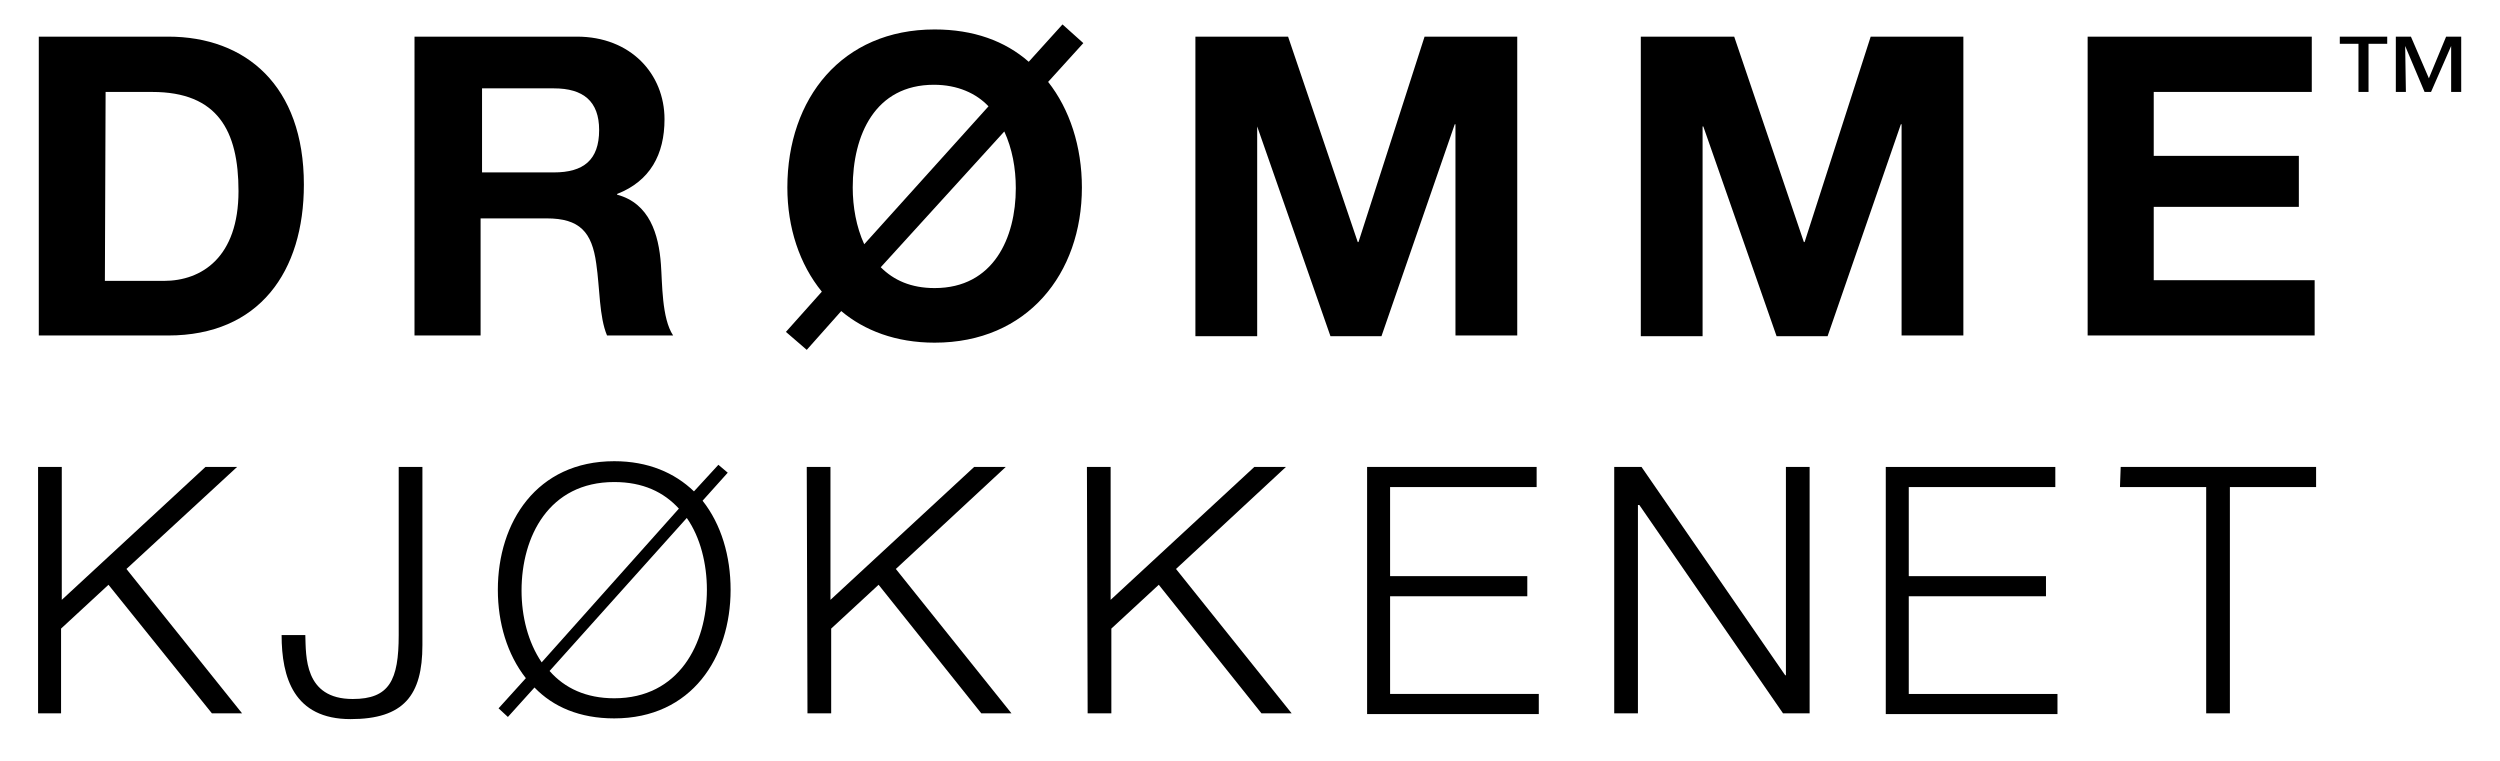
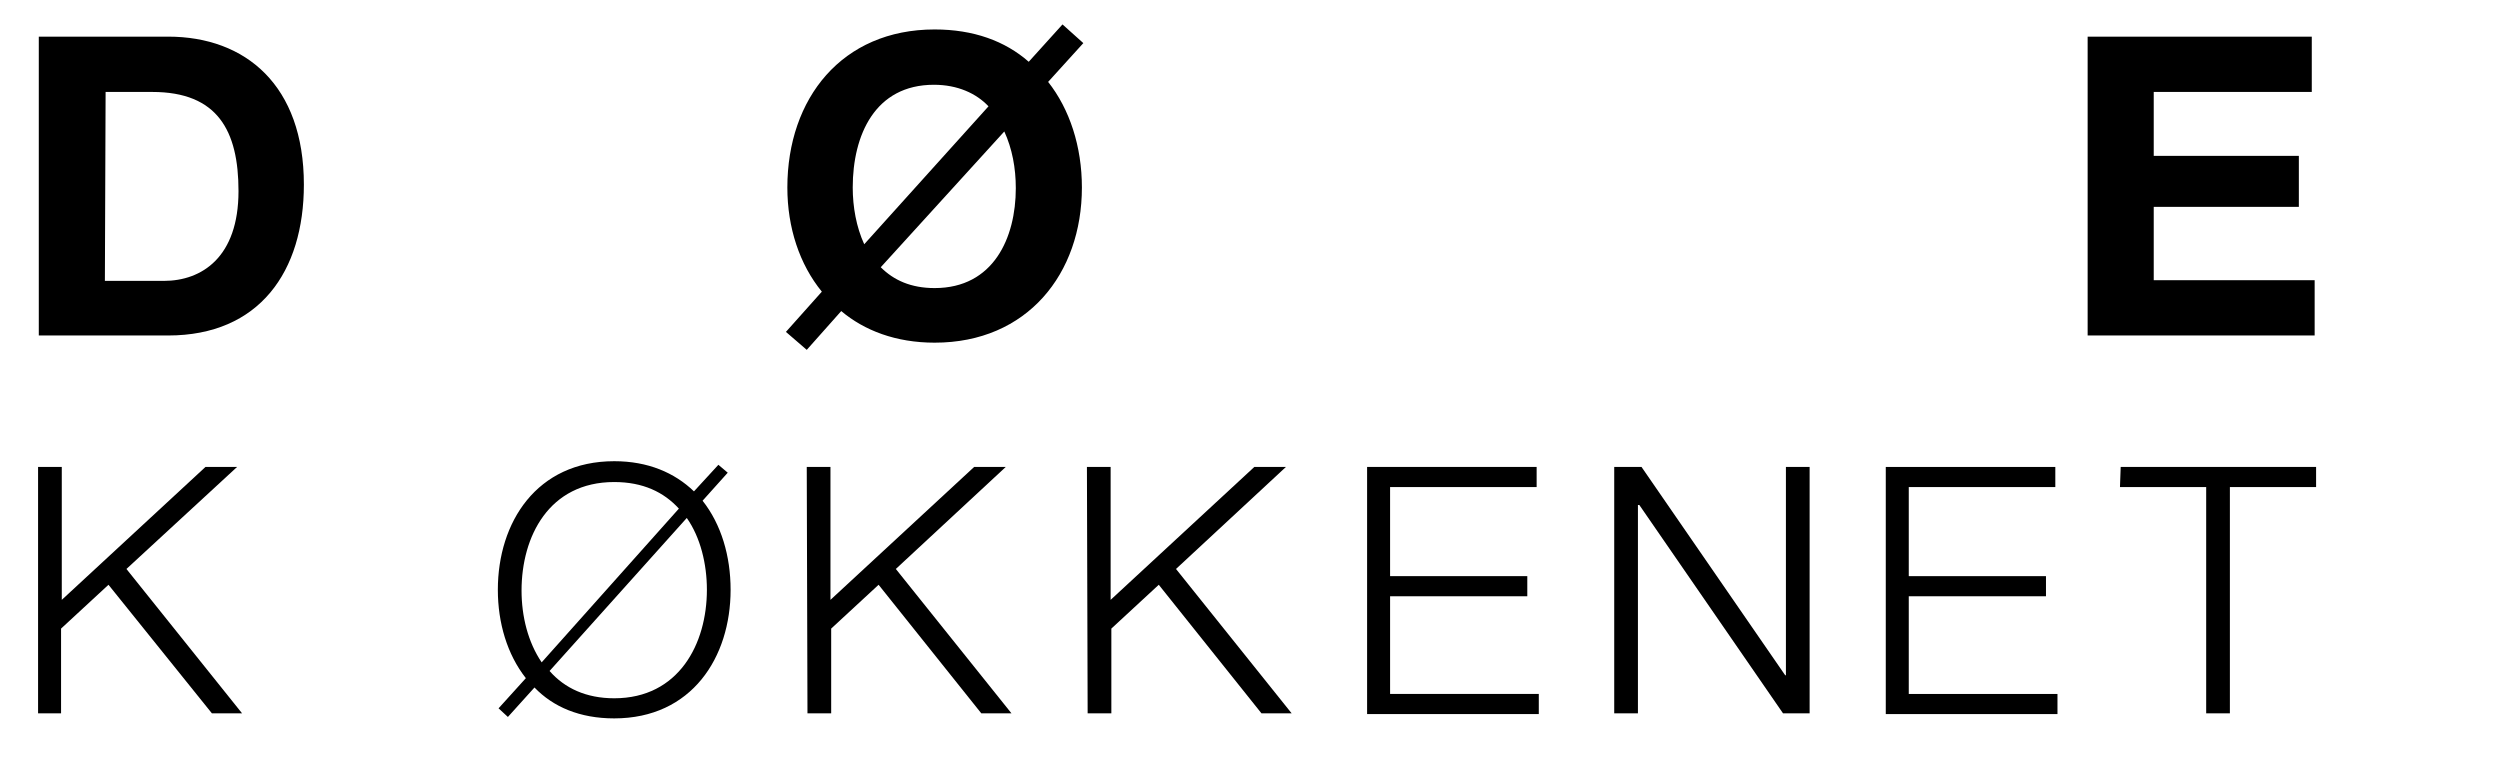
<svg xmlns="http://www.w3.org/2000/svg" version="1.2" baseProfile="tiny" id="Lager_1" x="0px" y="0px" viewBox="0 0 348 106" overflow="visible" xml:space="preserve">
  <g>
    <path d="M5.4,5.1h18c10.8,0,18.9,6.8,18.9,20.6c0,12.1-6.2,21-18.9,21h-18C5.4,46.7,5.4,5.1,5.4,5.1z M14.6,39.1h8.2   c5.3,0,10.4-3.3,10.4-12.5c0-8.4-2.9-13.8-12-13.8h-6.5L14.6,39.1L14.6,39.1z" />
-     <path d="M57.9,5.1h22.4c7.5,0,12.2,5.2,12.2,11.5c0,4.9-2,8.6-6.6,10.4v0.1c4.5,1.2,5.8,5.5,6.1,9.7c0.2,2.6,0.1,7.5,1.7,9.9h-9.2   c-1.1-2.6-1-6.6-1.5-10c-0.6-4.4-2.3-6.3-6.9-6.3h-9.2v16.3h-9.2V5.1H57.9z M67.1,24h10c4.1,0,6.3-1.7,6.3-5.9c0-4-2.2-5.8-6.3-5.8   h-10V24z" />
    <path d="M114.4,40.6c-3.1-3.8-4.8-8.9-4.8-14.5c0-12.4,7.6-22,20.5-22c5.4,0,9.8,1.6,13.1,4.5l4.7-5.2l2.9,2.6l-4.9,5.4   c3,3.8,4.7,9,4.7,14.7c0,12-7.6,21.6-20.5,21.6c-5.4,0-9.8-1.7-13-4.4l-4.8,5.4l-2.9-2.5L114.4,40.6z M137.6,14.8   c-1.7-1.8-4.3-3-7.6-3c-8.2,0-11.3,7-11.3,14.3c0,2.7,0.5,5.5,1.6,7.9L137.6,14.8z M122.6,37.2c1.8,1.8,4.2,2.9,7.5,2.9   c8.2,0,11.3-7,11.3-13.9c0-2.8-0.5-5.5-1.6-7.9L122.6,37.2z" />
-     <path d="M166.4,5.1h12.9l9.7,28.6h0.1l9.2-28.6h12.9v41.6h-8.6V17.3h-0.1l-10.2,29.5h-7.1L175,17.6h0v29.2h-8.6V5.1z" />
-     <path d="M228.5,5.1h12.9l9.7,28.6h0.1l9.2-28.6h12.9v41.6h-8.6V17.3h-0.1l-10.2,29.5h-7.1l-10.2-29.2H237v29.2h-8.6V5.1H228.5z" />
    <path d="M290.7,5.1h31.1v7.7h-22v8.9H320v7.1h-20.2V39h22.4v7.7h-31.6V5.1H290.7z" />
  </g>
  <g>
    <path d="M5.3,65h3.3v18.5l20-18.5H33L17.6,79.2l16.1,20.1h-4.2L15.1,81.4l-6.6,6.1v11.8H5.3V65z" />
-     <path d="M55.5,65h3.3v24.8c0,7-2.6,10.3-10,10.3c-7.9,0-9.6-5.8-9.6-11.7h3.3c0.1,2.9-0.2,8.9,6.6,8.9c5.1,0,6.4-2.6,6.4-8.9   C55.5,88.4,55.5,65,55.5,65z" />
    <path d="M101.3,65.8l-3.5,3.9c2.6,3.3,3.9,7.7,3.9,12.4c0,9.4-5.4,17.9-16.2,17.9c-4.8,0-8.5-1.6-11.1-4.3l-3.7,4.1l-1.3-1.2   l3.8-4.2c-2.6-3.3-3.9-7.7-3.9-12.3c0-9.4,5.4-17.9,16.2-17.9c4.7,0,8.4,1.6,11.1,4.2l3.4-3.7L101.3,65.8z M94.5,70.8   c-2.1-2.3-5-3.7-9-3.7c-9.1,0-12.9,7.6-12.9,15.1c0,3.6,0.9,7.2,2.8,10L94.5,70.8z M76.5,93.4c2.1,2.4,5.1,3.8,9,3.8   c9,0,12.9-7.6,12.9-15.1c0-3.6-0.9-7.3-2.8-10L76.5,93.4z" />
    <path d="M112.3,65h3.3v18.5l20-18.5h4.4l-15.3,14.2l16.1,20.1h-4.2l-14.3-17.9l-6.6,6.1v11.8h-3.3L112.3,65L112.3,65z" />
    <path d="M151.3,65h3.3v18.5l20-18.5h4.4l-15.3,14.2l16.1,20.1h-4.2l-14.3-17.9l-6.6,6.1v11.8h-3.3L151.3,65L151.3,65z" />
    <path d="M190.2,65h23.7v2.8h-20.4v12.4h19.1V83h-19.1v13.6h20.7v2.8h-23.9V65H190.2z" />
    <path d="M224.8,65h3.7l20,29h0.1V65h3.3v34.3h-3.7l-20-29H228v29h-3.3V65H224.8z" />
    <path d="M262.4,65h23.7v2.8h-20.4v12.4h19.1V83h-19.1v13.6h20.7v2.8h-23.9V65H262.4z" />
    <path d="M295.2,65h27.2v2.8h-12v31.5h-3.3V67.8h-12L295.2,65L295.2,65z" />
  </g>
-   <path d="M332.3,6.1h-2.6v6.7h-1.4V6.1h-2.6v-1h6.6V6.1z M334.9,12.8h-1.4V5.1h2.1l2.5,5.8l2.4-5.8h2.1v7.7h-1.4V6.4l0,0l-2.8,6.4  h-0.9l-2.7-6.4l0,0L334.9,12.8L334.9,12.8z" />
</svg>